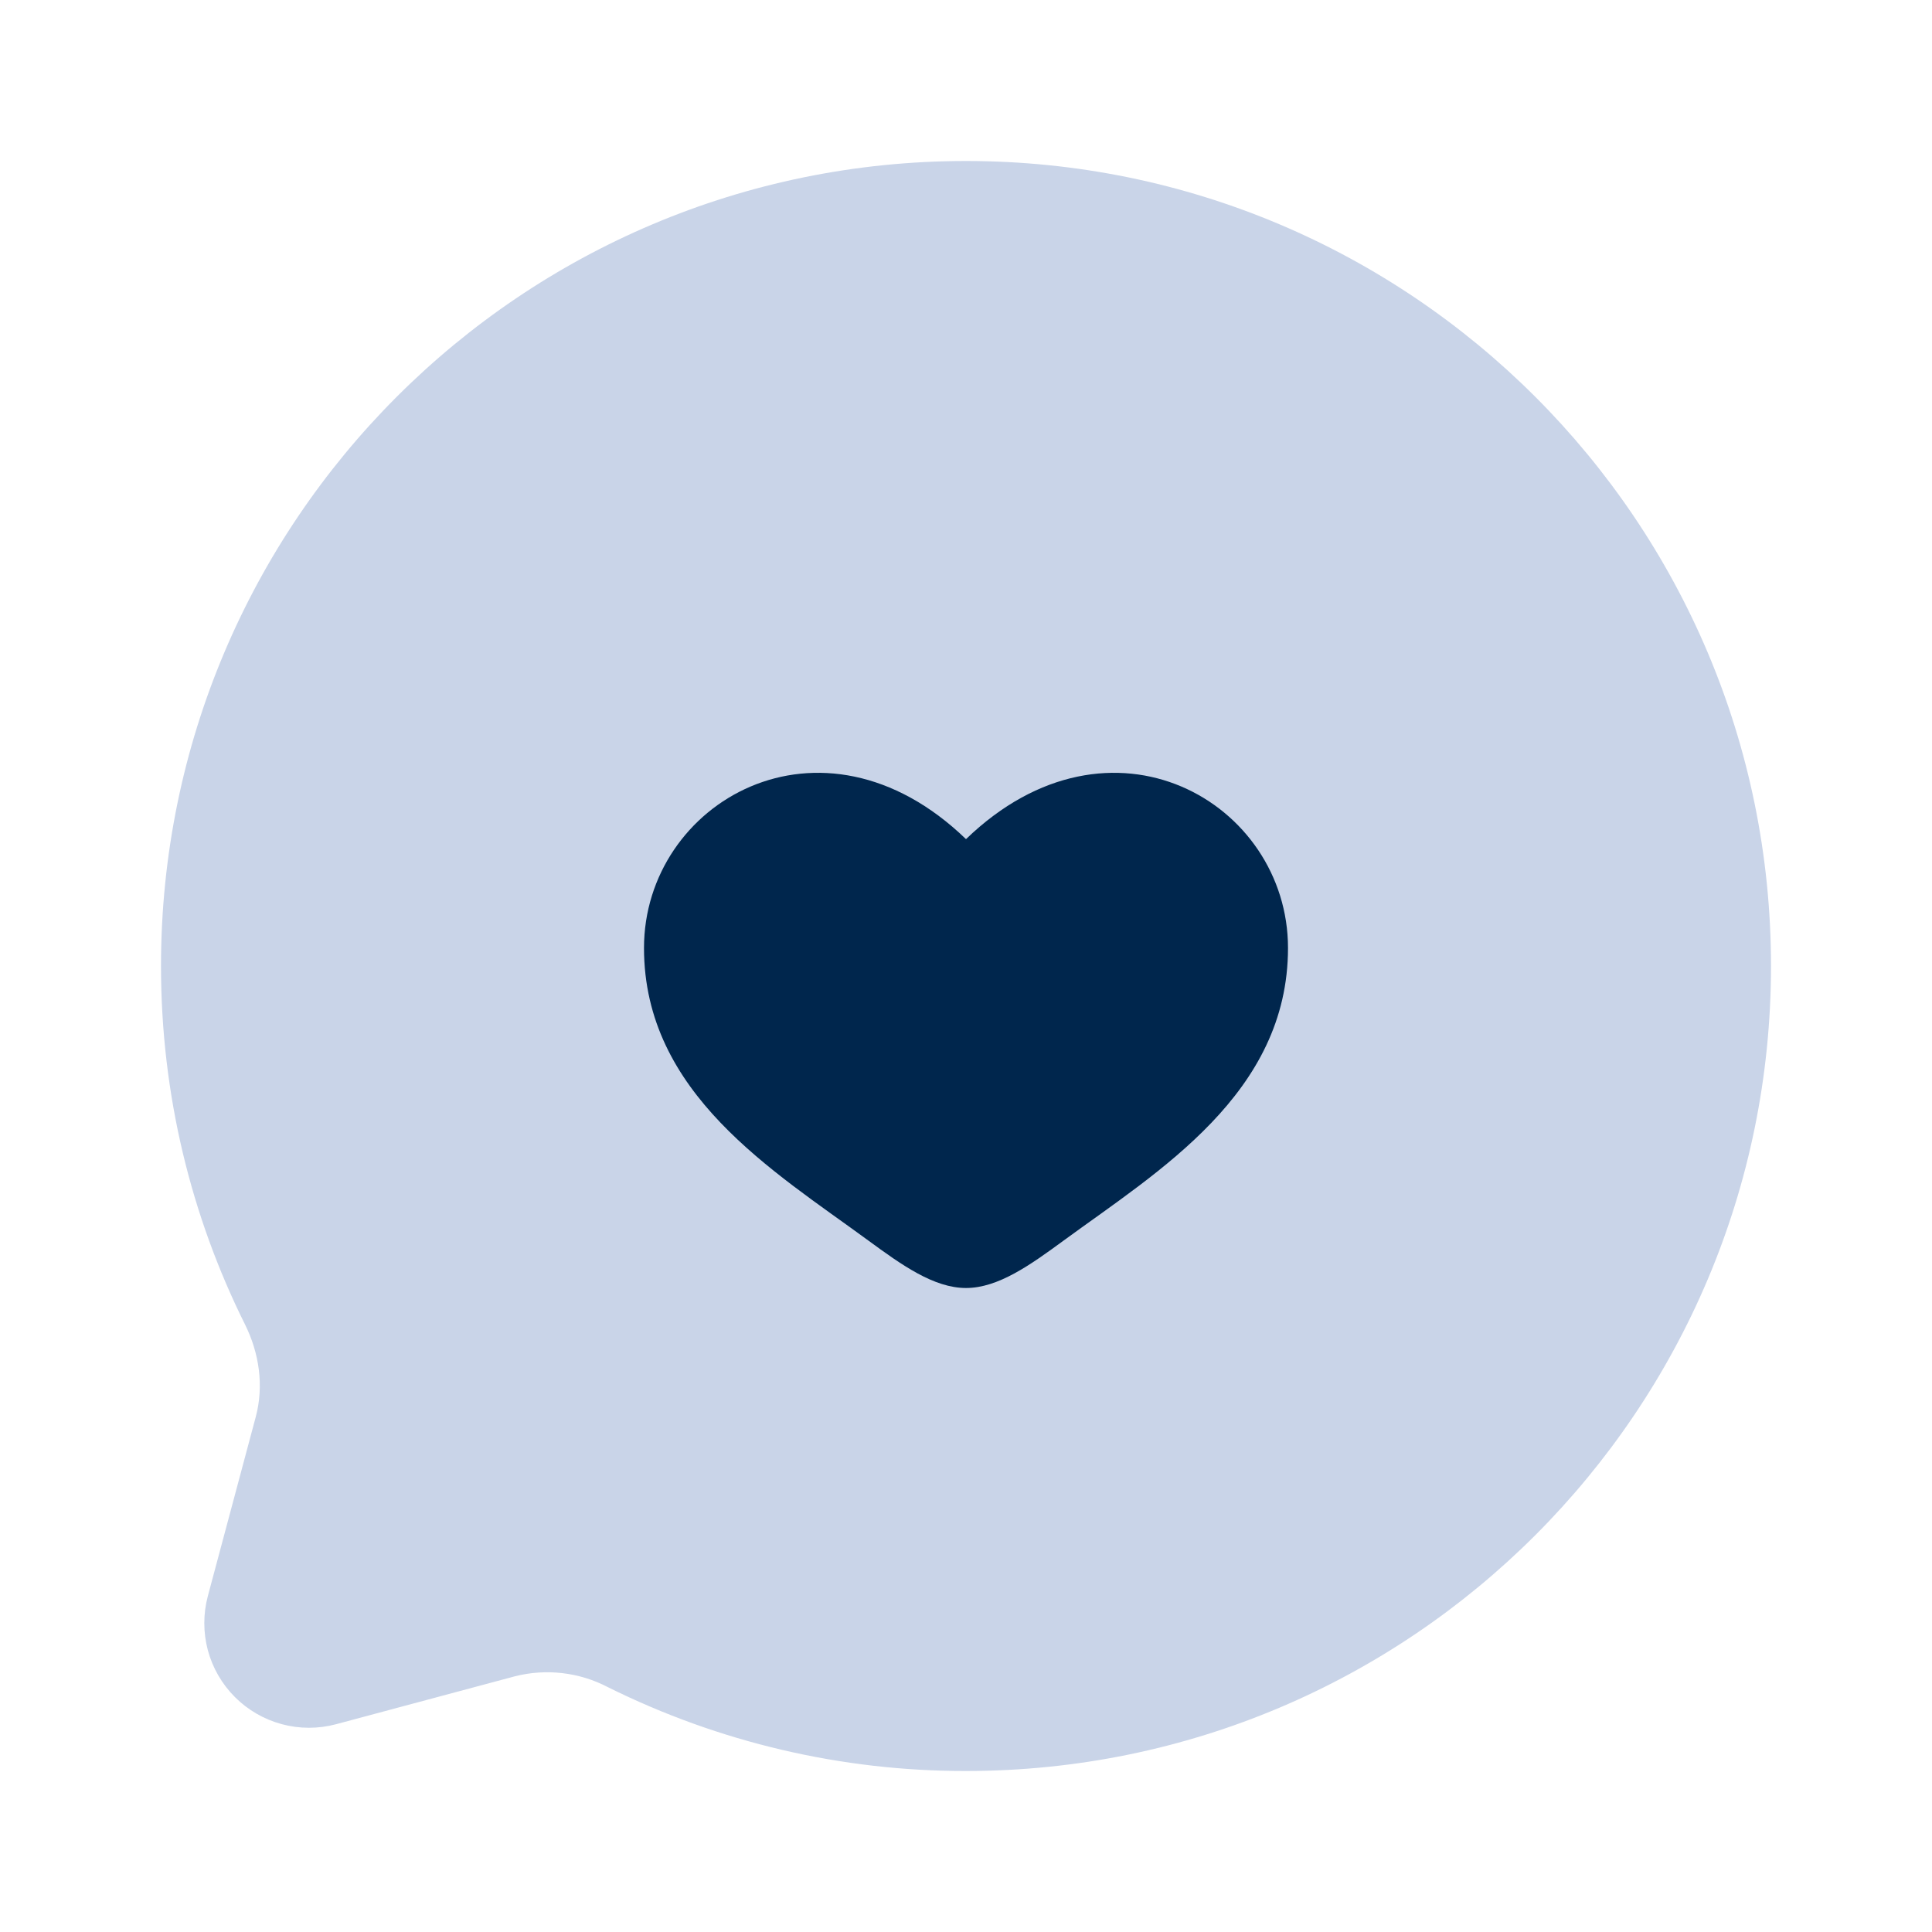
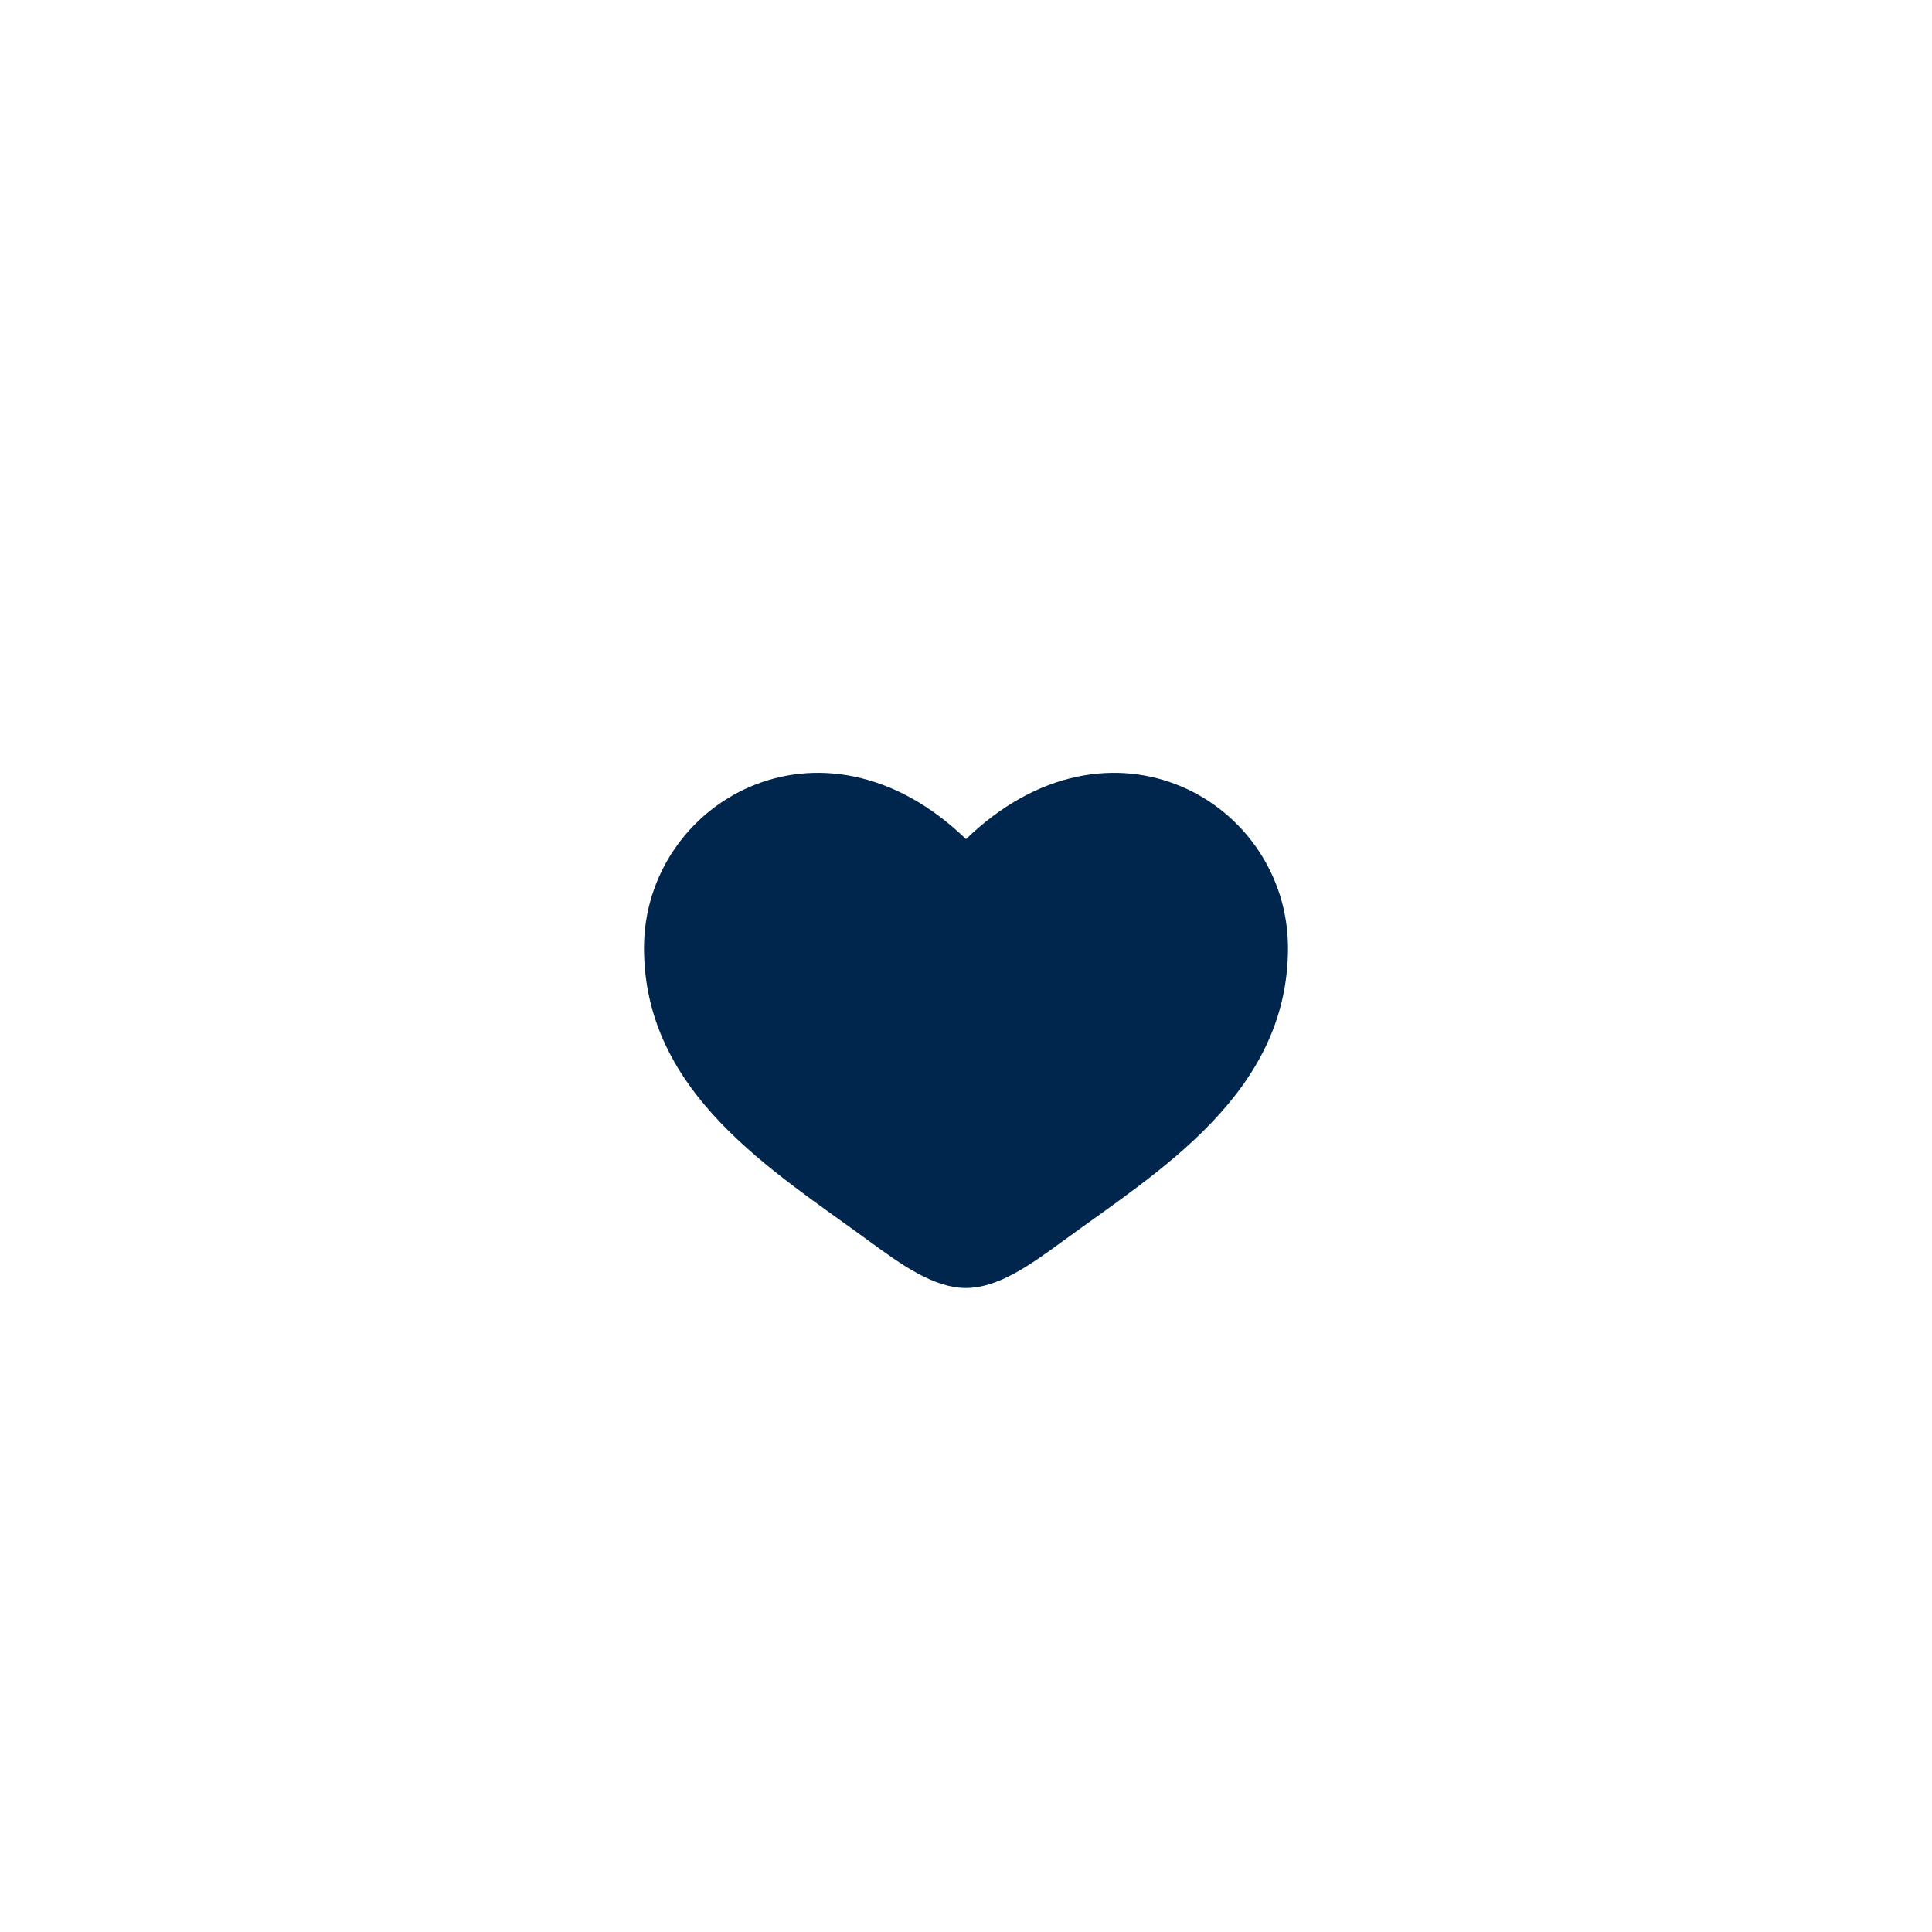
<svg xmlns="http://www.w3.org/2000/svg" width="21" height="21" viewBox="0 0 21 21" fill="none">
-   <path d="M10.5 19.25C15.333 19.25 19.25 15.333 19.25 10.5C19.25 5.667 15.333 1.75 10.5 1.75C5.667 1.75 1.75 5.667 1.75 10.5C1.75 11.9 2.079 13.223 2.663 14.396C2.818 14.708 2.87 15.064 2.78 15.401L2.259 17.349C2.208 17.541 2.208 17.744 2.259 17.937C2.311 18.13 2.412 18.305 2.554 18.447C2.695 18.588 2.87 18.689 3.063 18.741C3.256 18.793 3.459 18.793 3.651 18.742L5.599 18.22C5.937 18.135 6.295 18.176 6.604 18.337C7.815 18.939 9.148 19.252 10.5 19.25Z" fill="#C9D4E8" />
  <path d="M7 10.304C7 11.886 8.407 12.728 9.437 13.483C9.8 13.749 10.15 14 10.5 14C10.85 14 11.2 13.749 11.563 13.483C12.593 12.729 14 11.886 14 10.304C14 8.722 12.075 7.6 10.5 9.121C8.925 7.6 7 8.722 7 10.304Z" fill="#00264D" />
</svg>